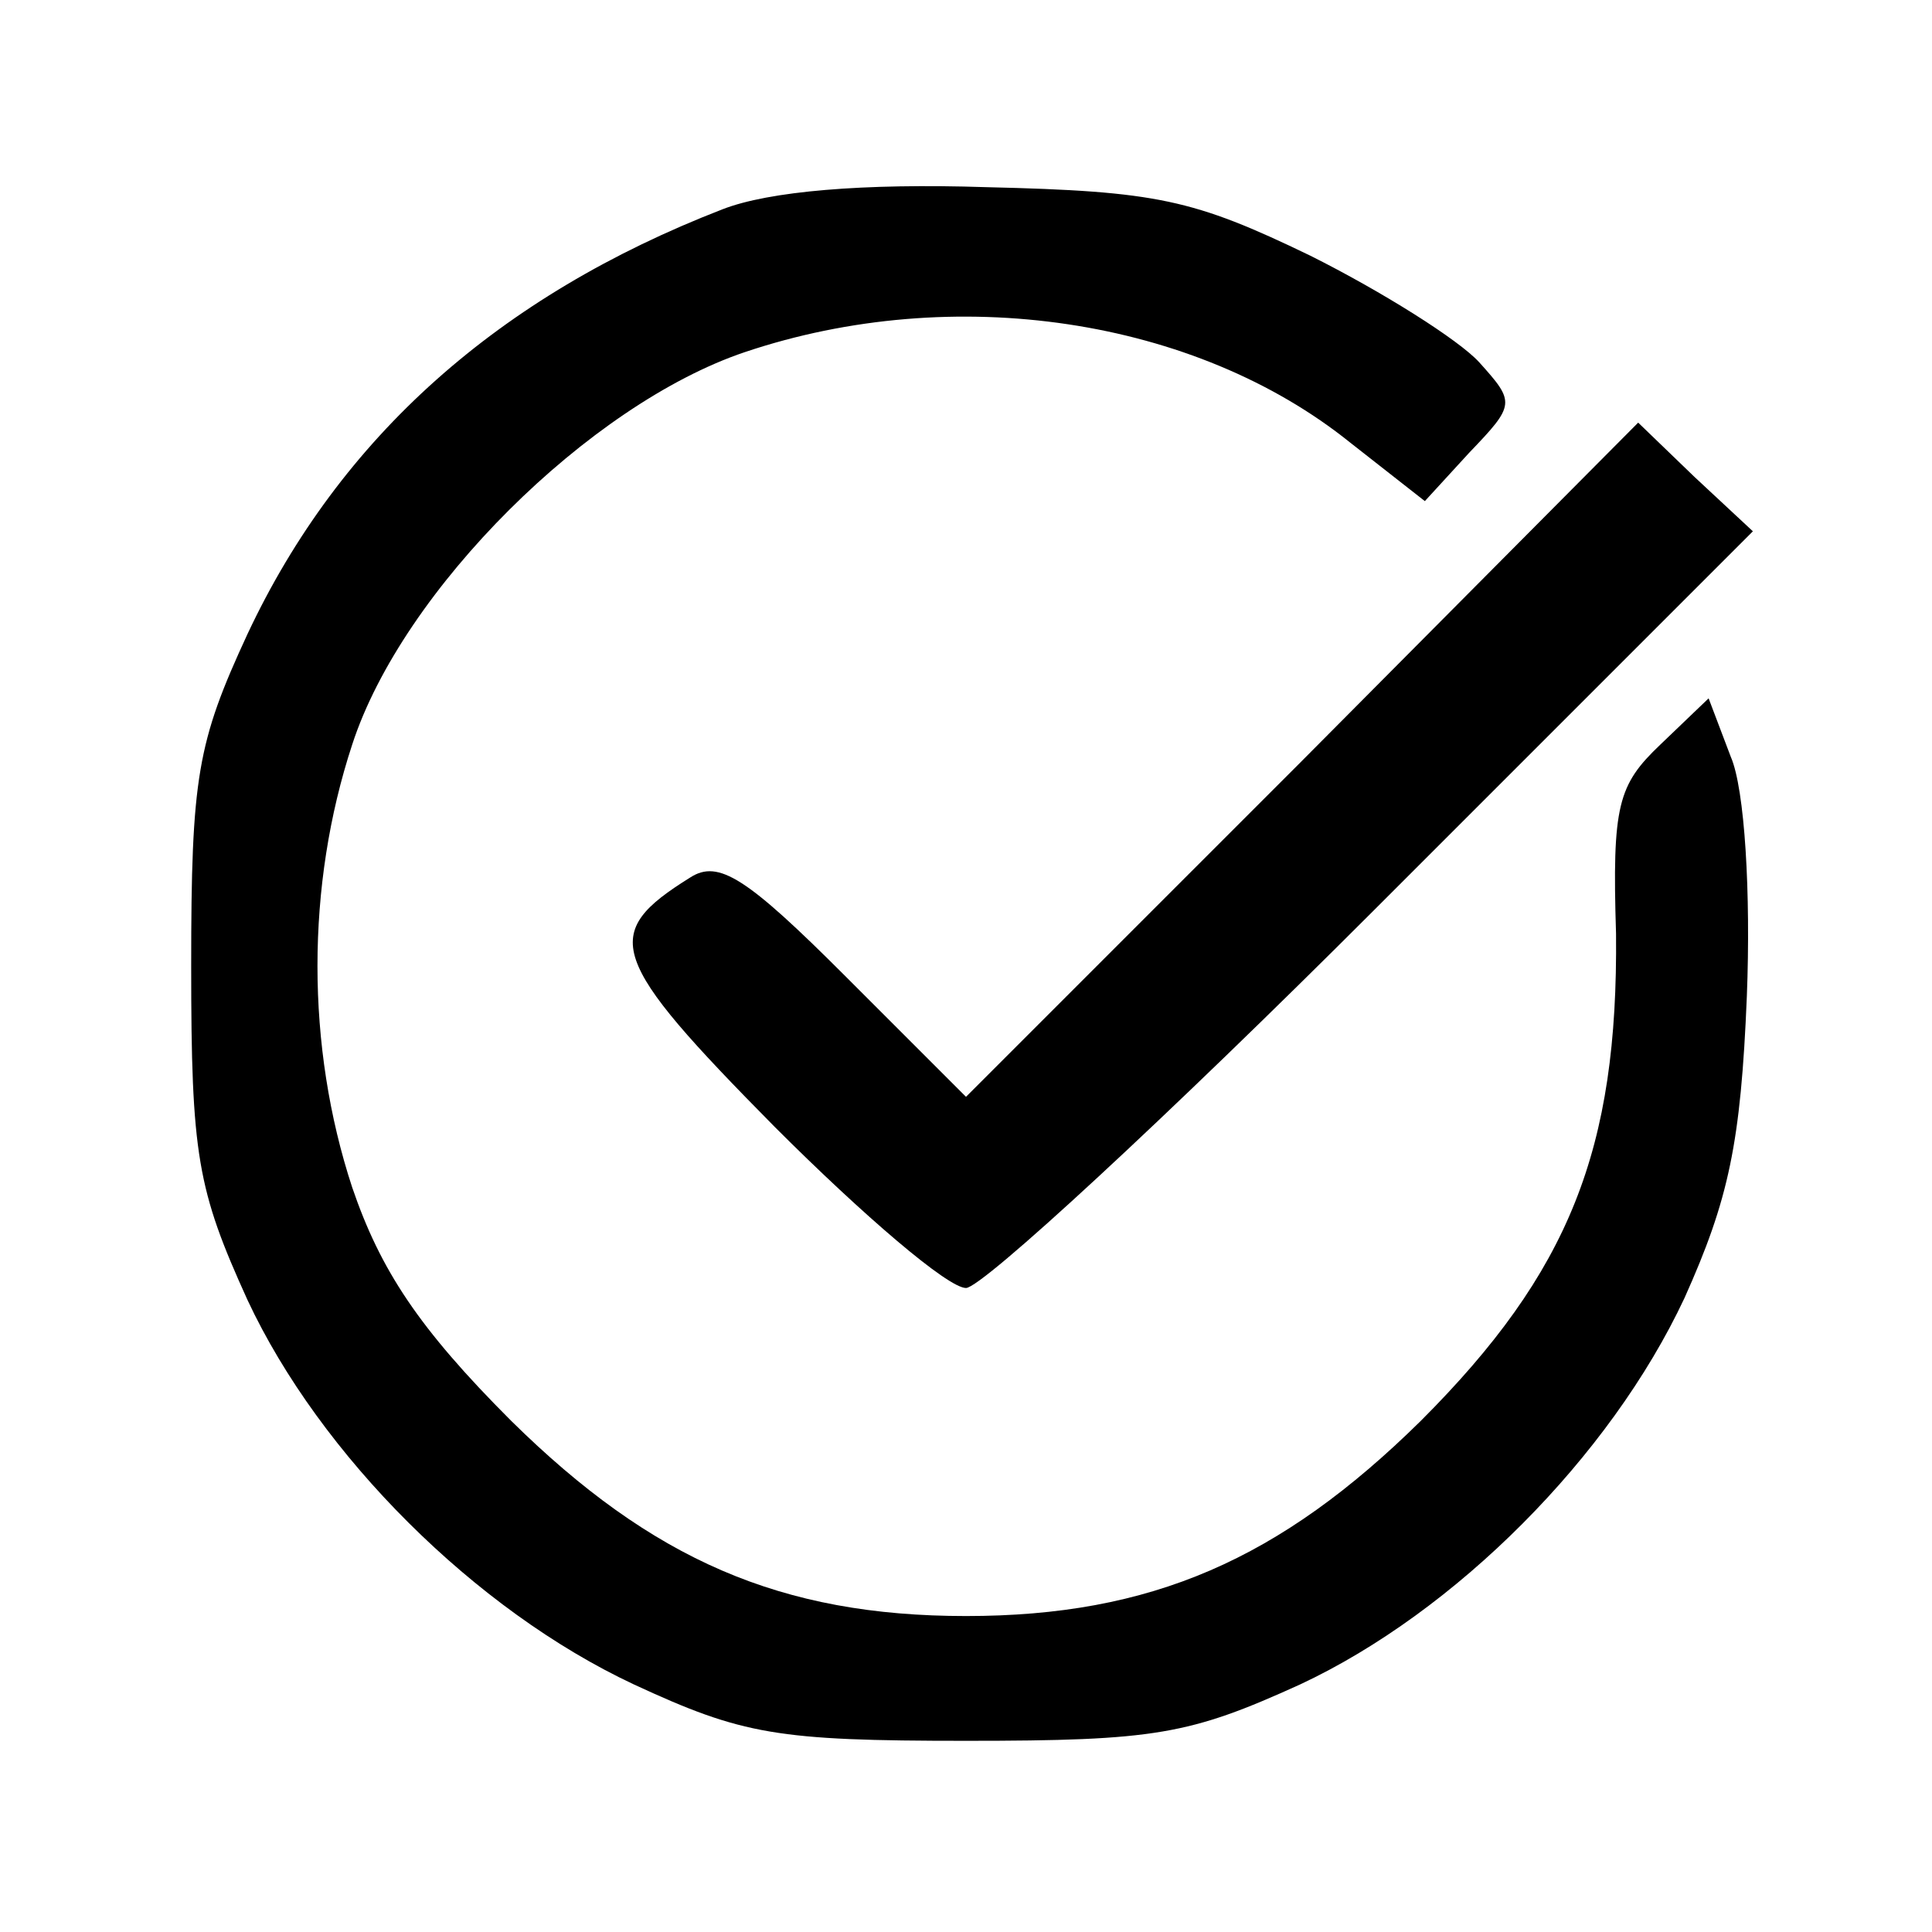
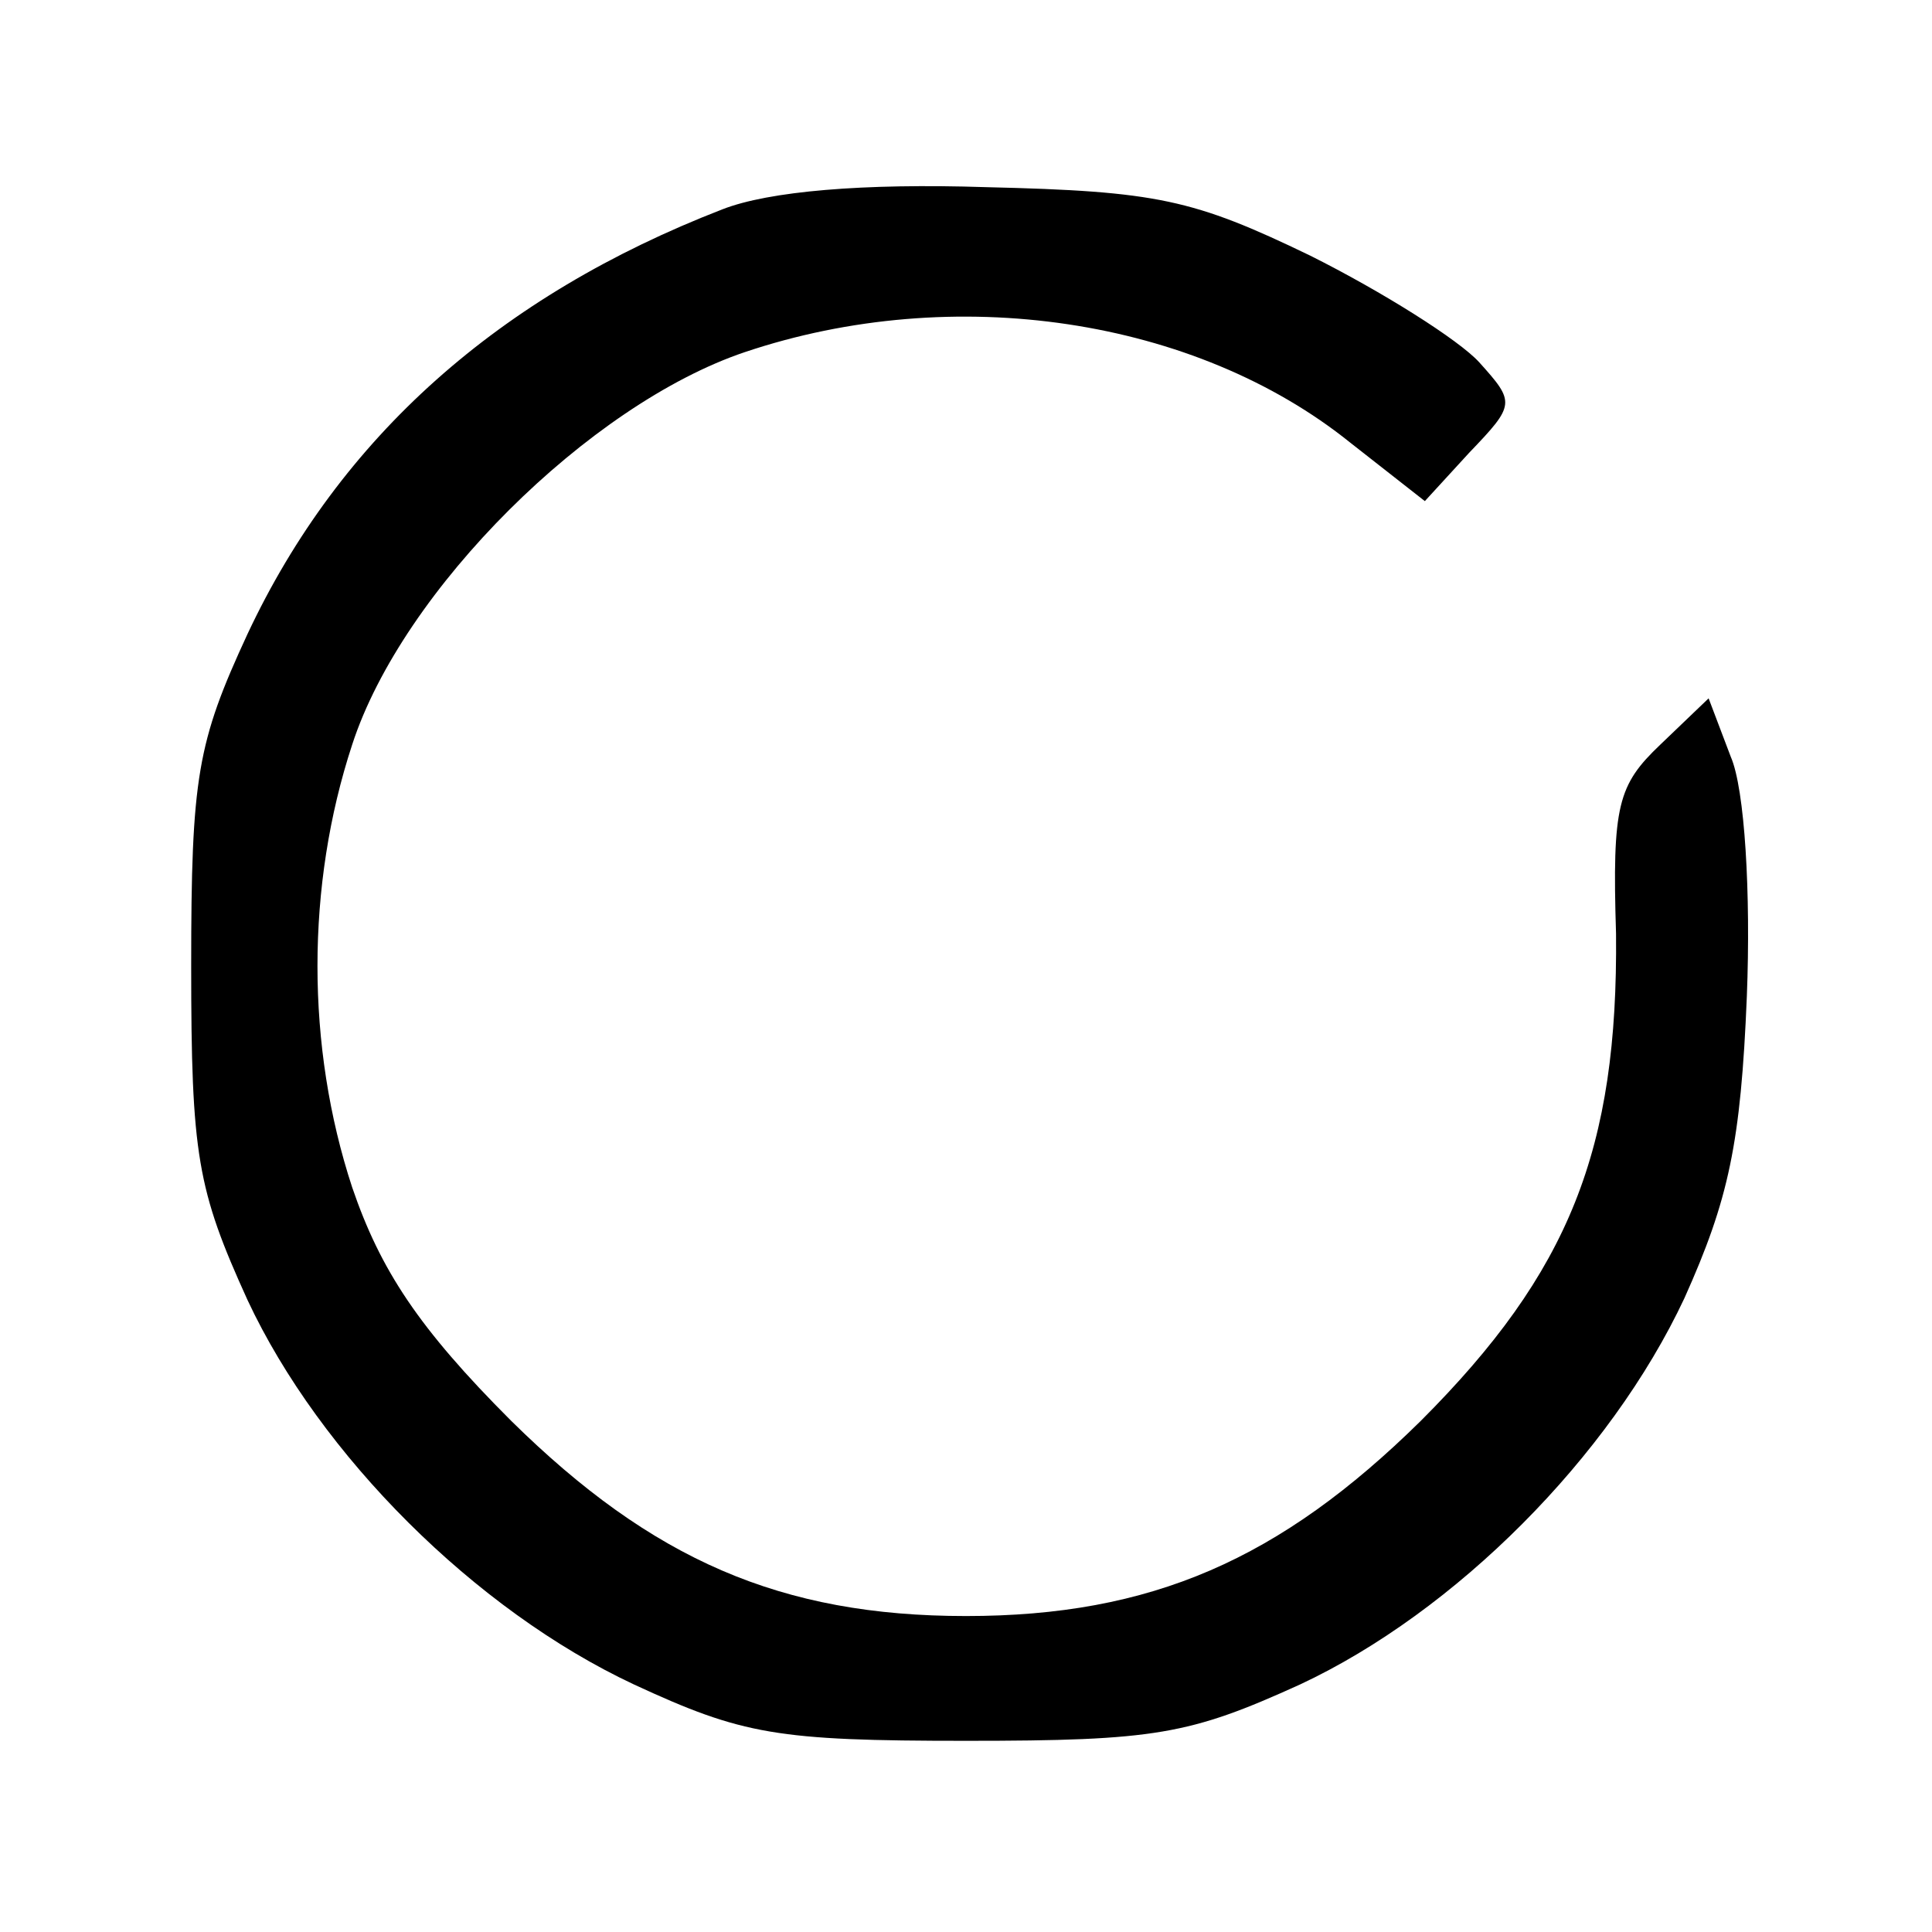
<svg xmlns="http://www.w3.org/2000/svg" version="1.0" width="96pt" height="96pt" viewBox="0 0 96 96" preserveAspectRatio="xMidYMid meet">
  <g transform="translate(0,96) scale(0.1,-0.1)" fill="#000000" stroke="none">
    <path d="M359 856 c-111 -43 -190 -113 -236 -211 -25 -54 -28 -71 -28 -165 0 -94 3 -111 28 -166 36 -77 113 -154 192 -191 54 -25 71 -28 165 -28 94 0 111 3 166 28 77 36 154 113 191 192 22 49 28 77 31 150 2 51 -1 103 -8 119 l-11 29 -24 -23 c-21 -20 -24 -30 -22 -94 1 -107 -23 -168 -97 -242 -70 -69 -134 -97 -226 -97 -92 0 -156 28 -226 97 -46 46 -65 75 -79 116 -23 70 -23 150 0 220 25 77 118 169 195 195 104 35 224 17 301 -45 l37 -29 22 24 c23 24 23 25 5 45 -10 11 -48 35 -84 53 -58 28 -76 32 -161 34 -61 2 -108 -2 -131 -11z" />
-     <path d="M647 582 l-167 -167 -60 60 c-49 49 -63 58 -77 49 -45 -28 -41 -40 42 -124 44 -44 86 -80 95 -80 8 0 100 85 203 188 l188 188 -29 27 -28 27 -167 -168z" />
  </g>
</svg>